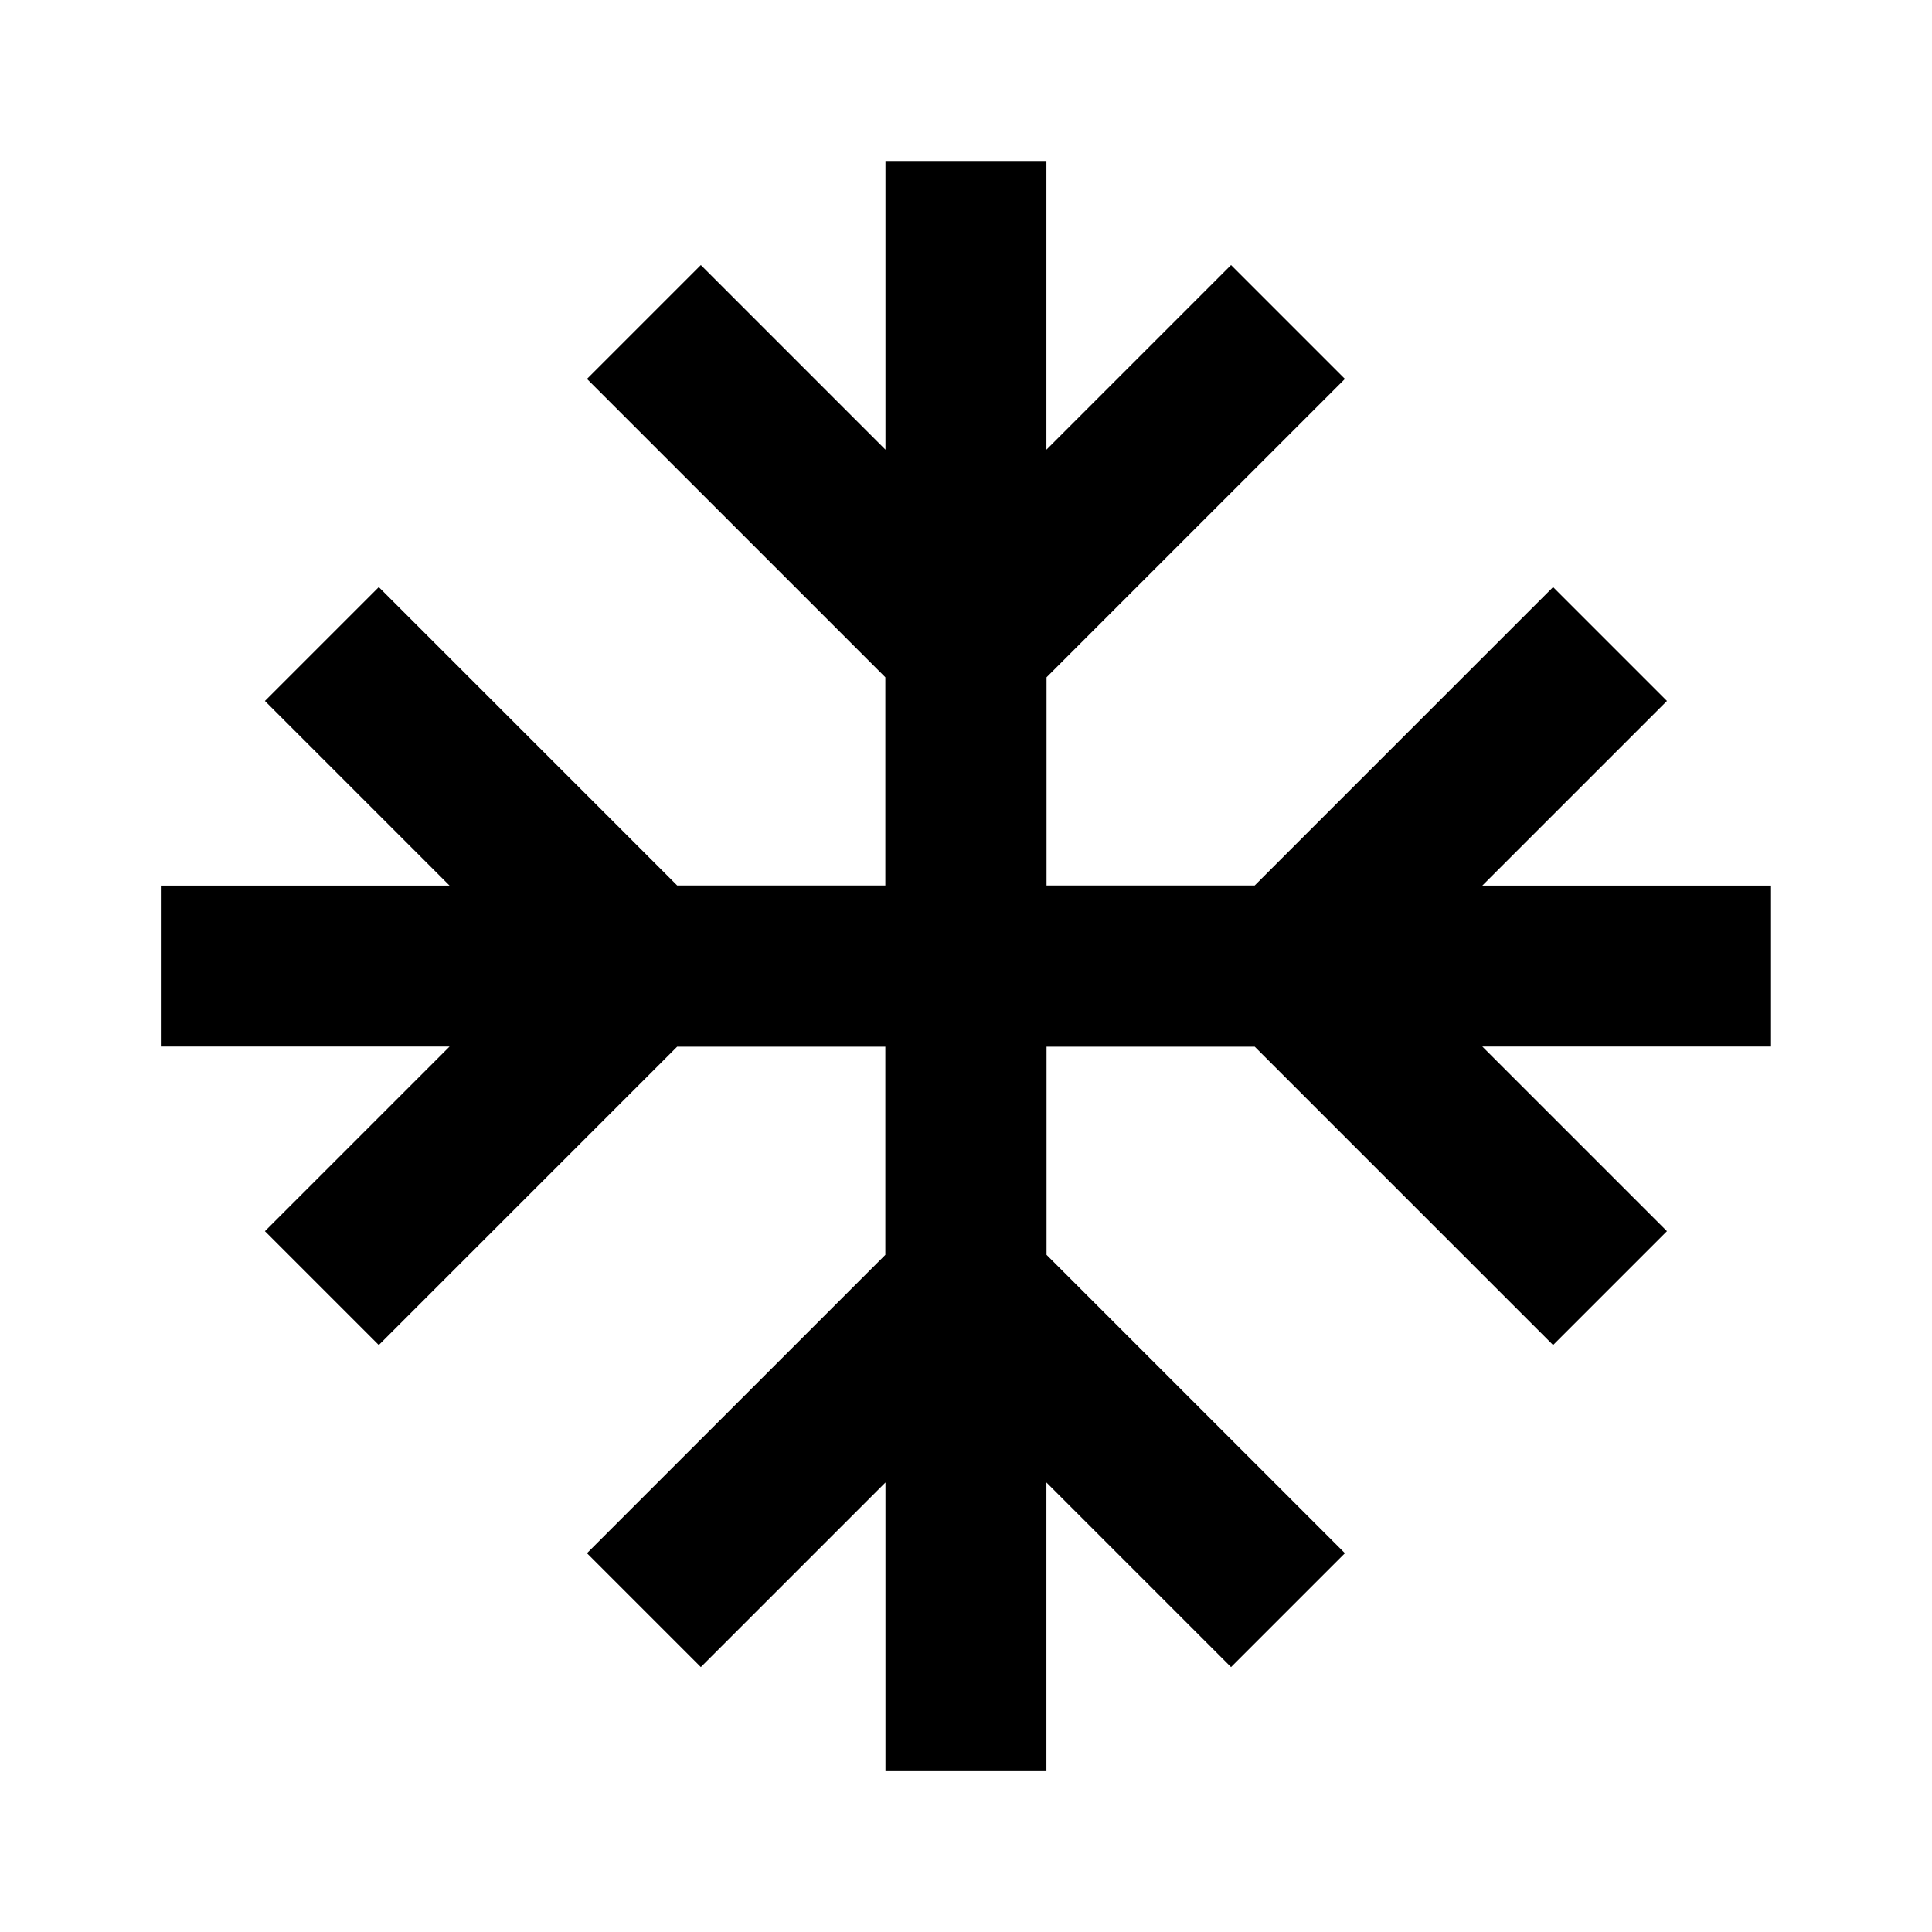
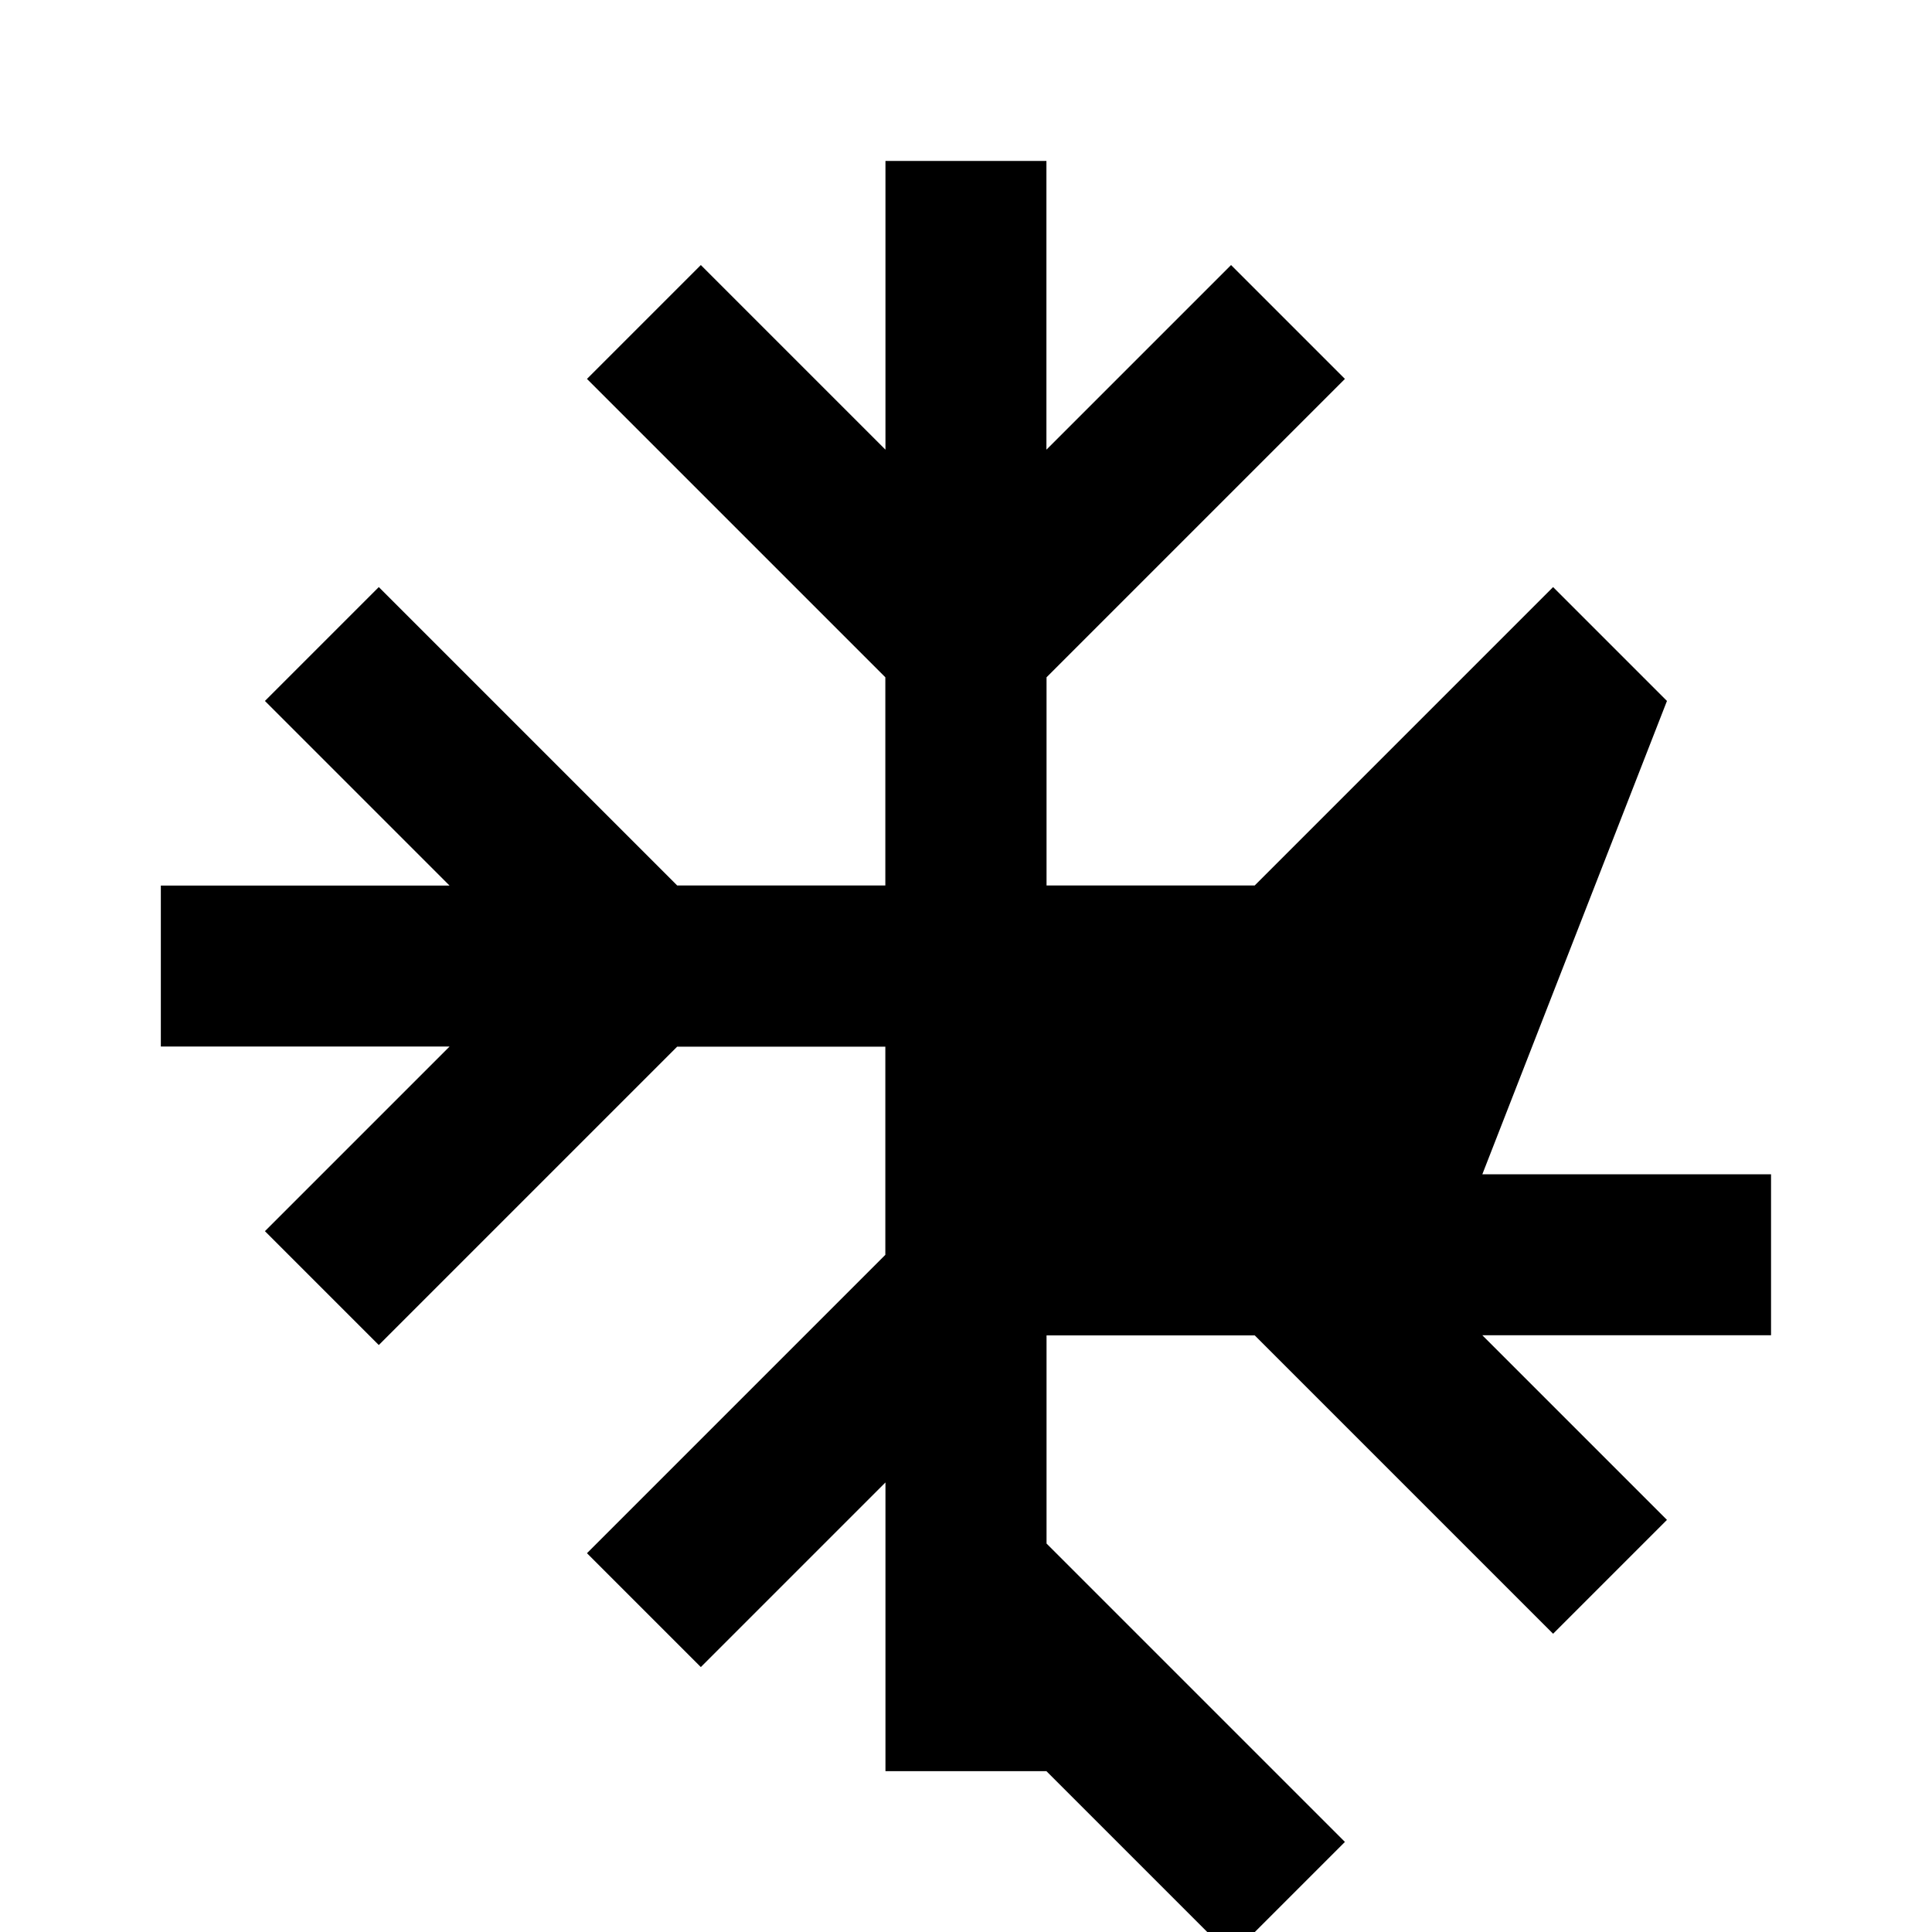
<svg xmlns="http://www.w3.org/2000/svg" version="1.1" width="16" height="16" viewBox="0 0 16 16">
  <title>bx-snowflake</title>
-   <path d="M13.805 5.805l-0.943-0.943-2.471 2.471h-1.724v-1.724l2.471-2.471-0.943-0.943-1.529 1.529v-2.391h-1.333v2.391l-1.529-1.529-0.943 0.943 2.471 2.471v1.724h-1.724l-2.471-2.471-0.943 0.943 1.529 1.529h-2.391v1.333h2.391l-1.529 1.529 0.943 0.943 2.471-2.471h1.724v1.724l-2.471 2.471 0.943 0.943 1.529-1.529v2.391h1.333v-2.391l1.529 1.529 0.943-0.943-2.471-2.471v-1.724h1.724l2.471 2.471 0.943-0.943-1.529-1.529h2.391v-1.333h-2.391z" />
+   <path d="M13.805 5.805l-0.943-0.943-2.471 2.471h-1.724v-1.724l2.471-2.471-0.943-0.943-1.529 1.529v-2.391h-1.333v2.391l-1.529-1.529-0.943 0.943 2.471 2.471v1.724h-1.724l-2.471-2.471-0.943 0.943 1.529 1.529h-2.391v1.333h2.391l-1.529 1.529 0.943 0.943 2.471-2.471h1.724v1.724l-2.471 2.471 0.943 0.943 1.529-1.529v2.391h1.333l1.529 1.529 0.943-0.943-2.471-2.471v-1.724h1.724l2.471 2.471 0.943-0.943-1.529-1.529h2.391v-1.333h-2.391z" />
</svg>